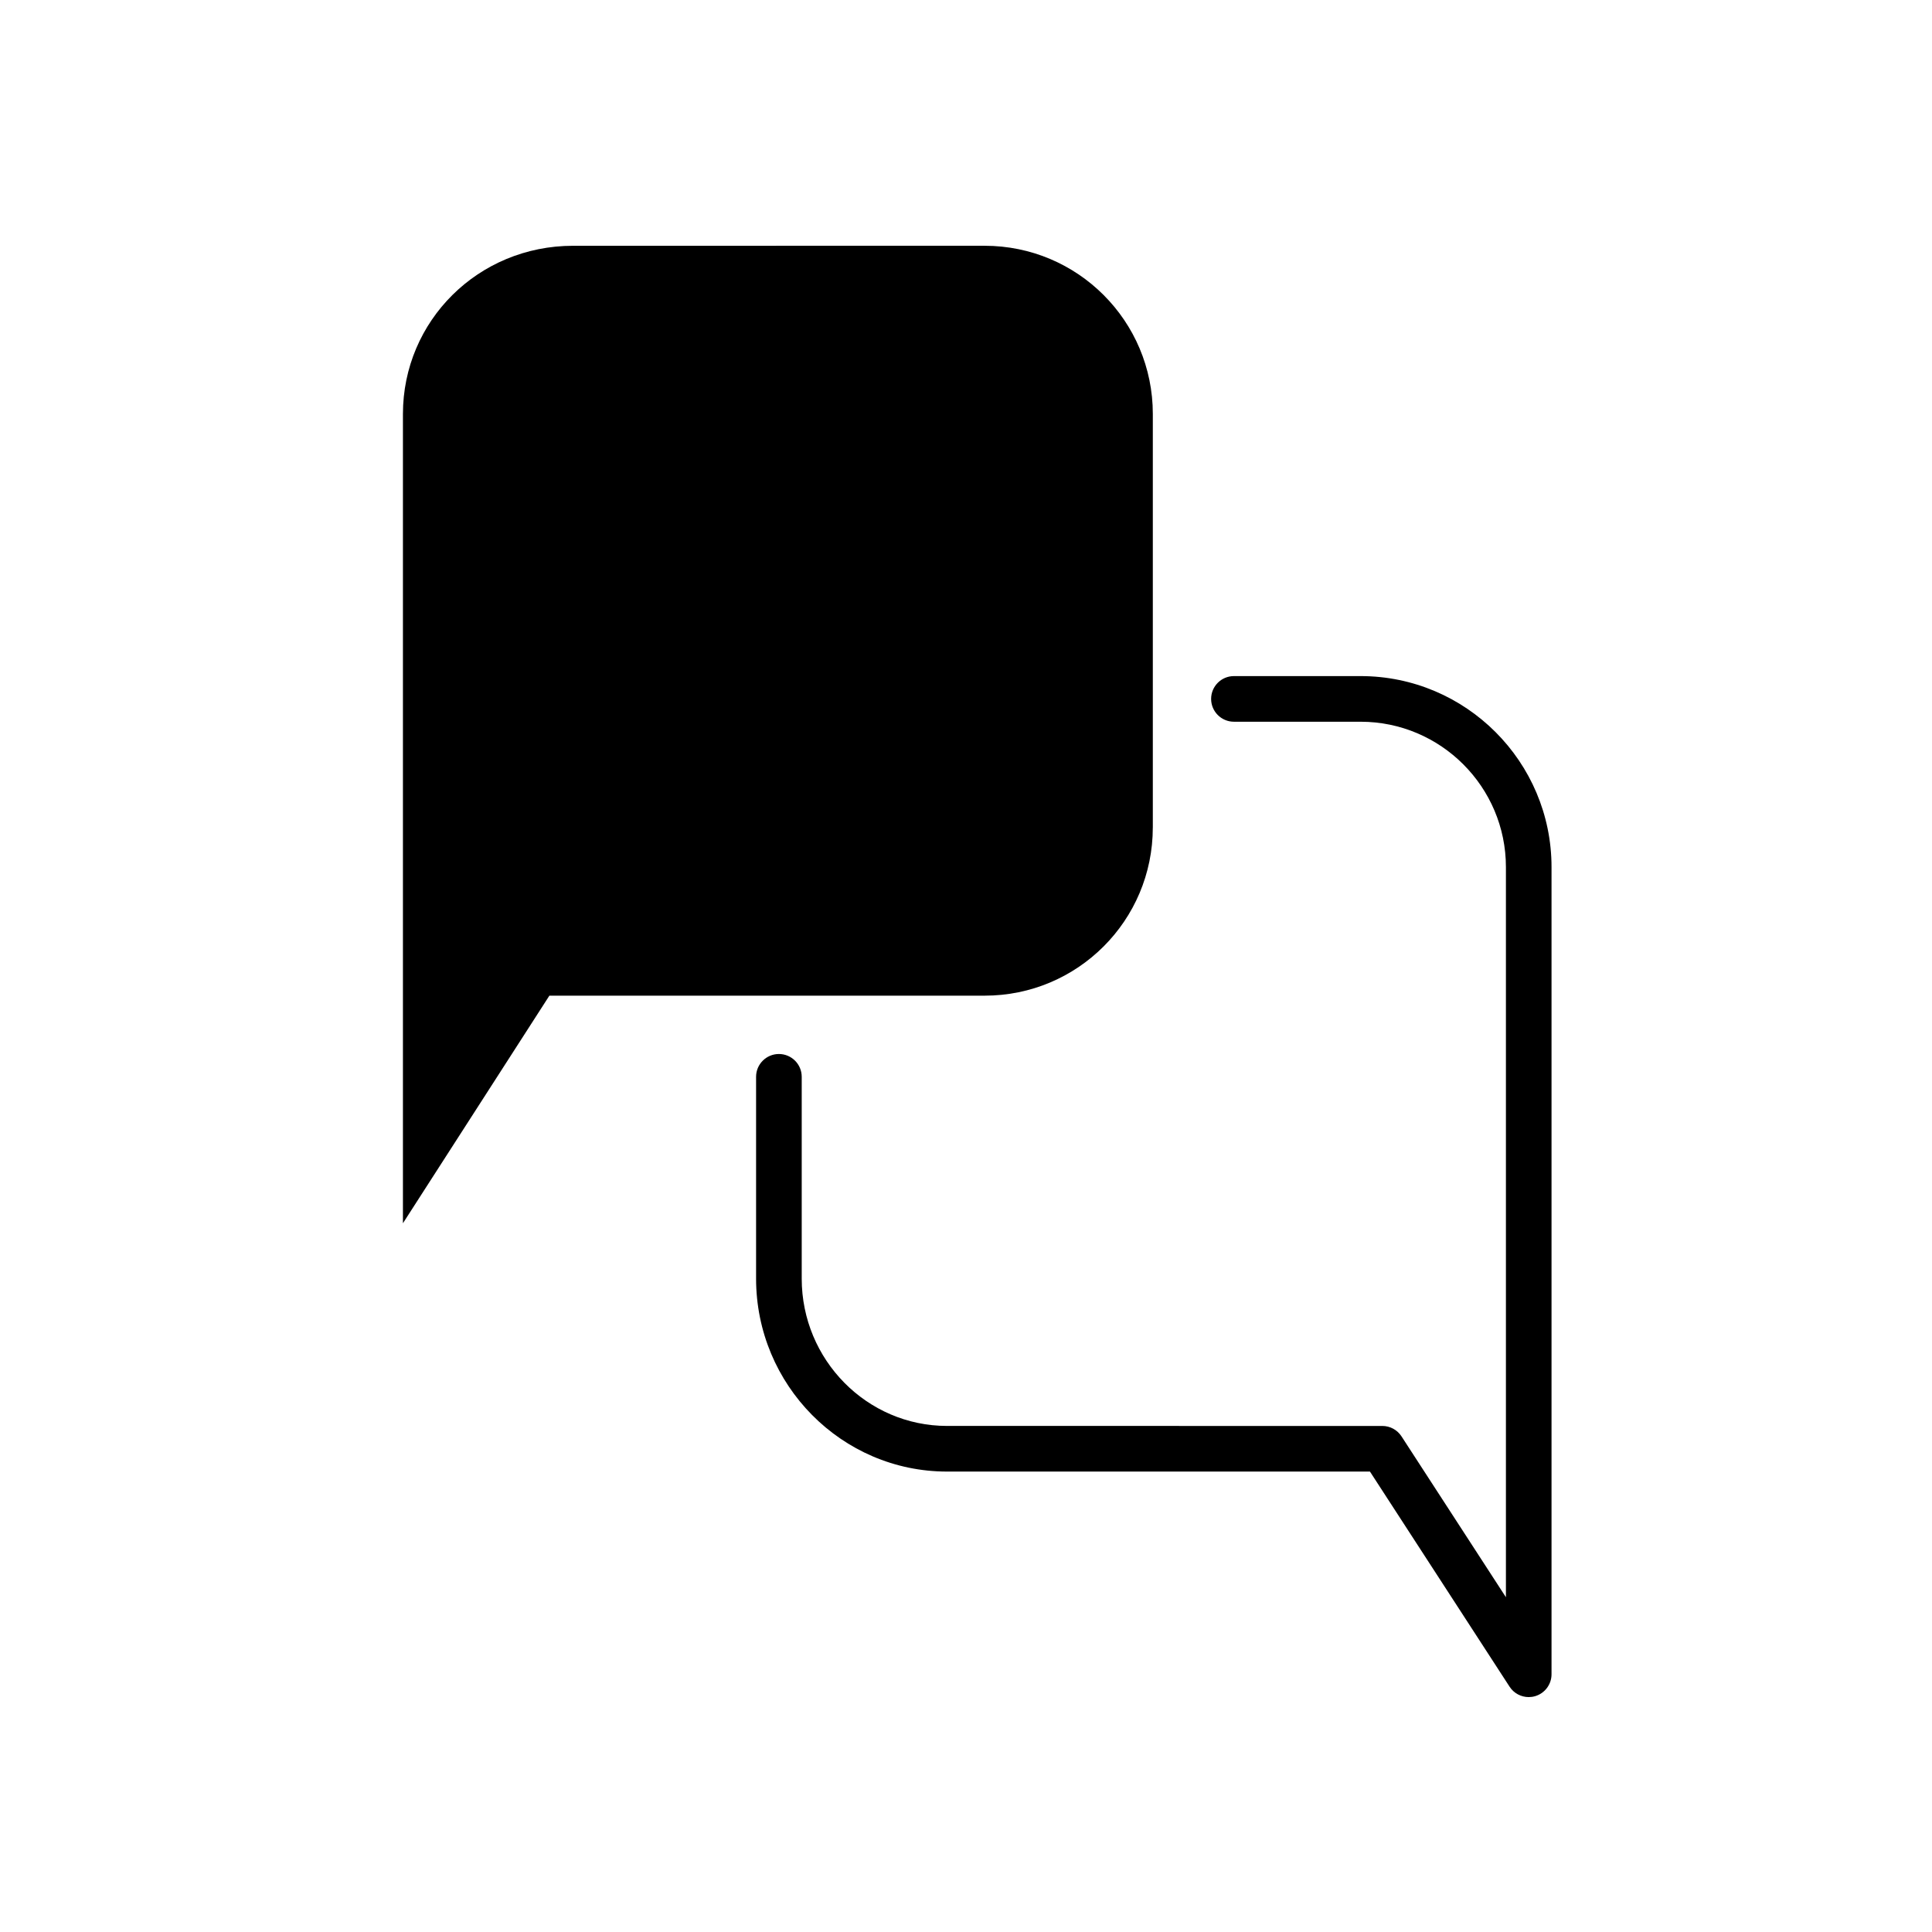
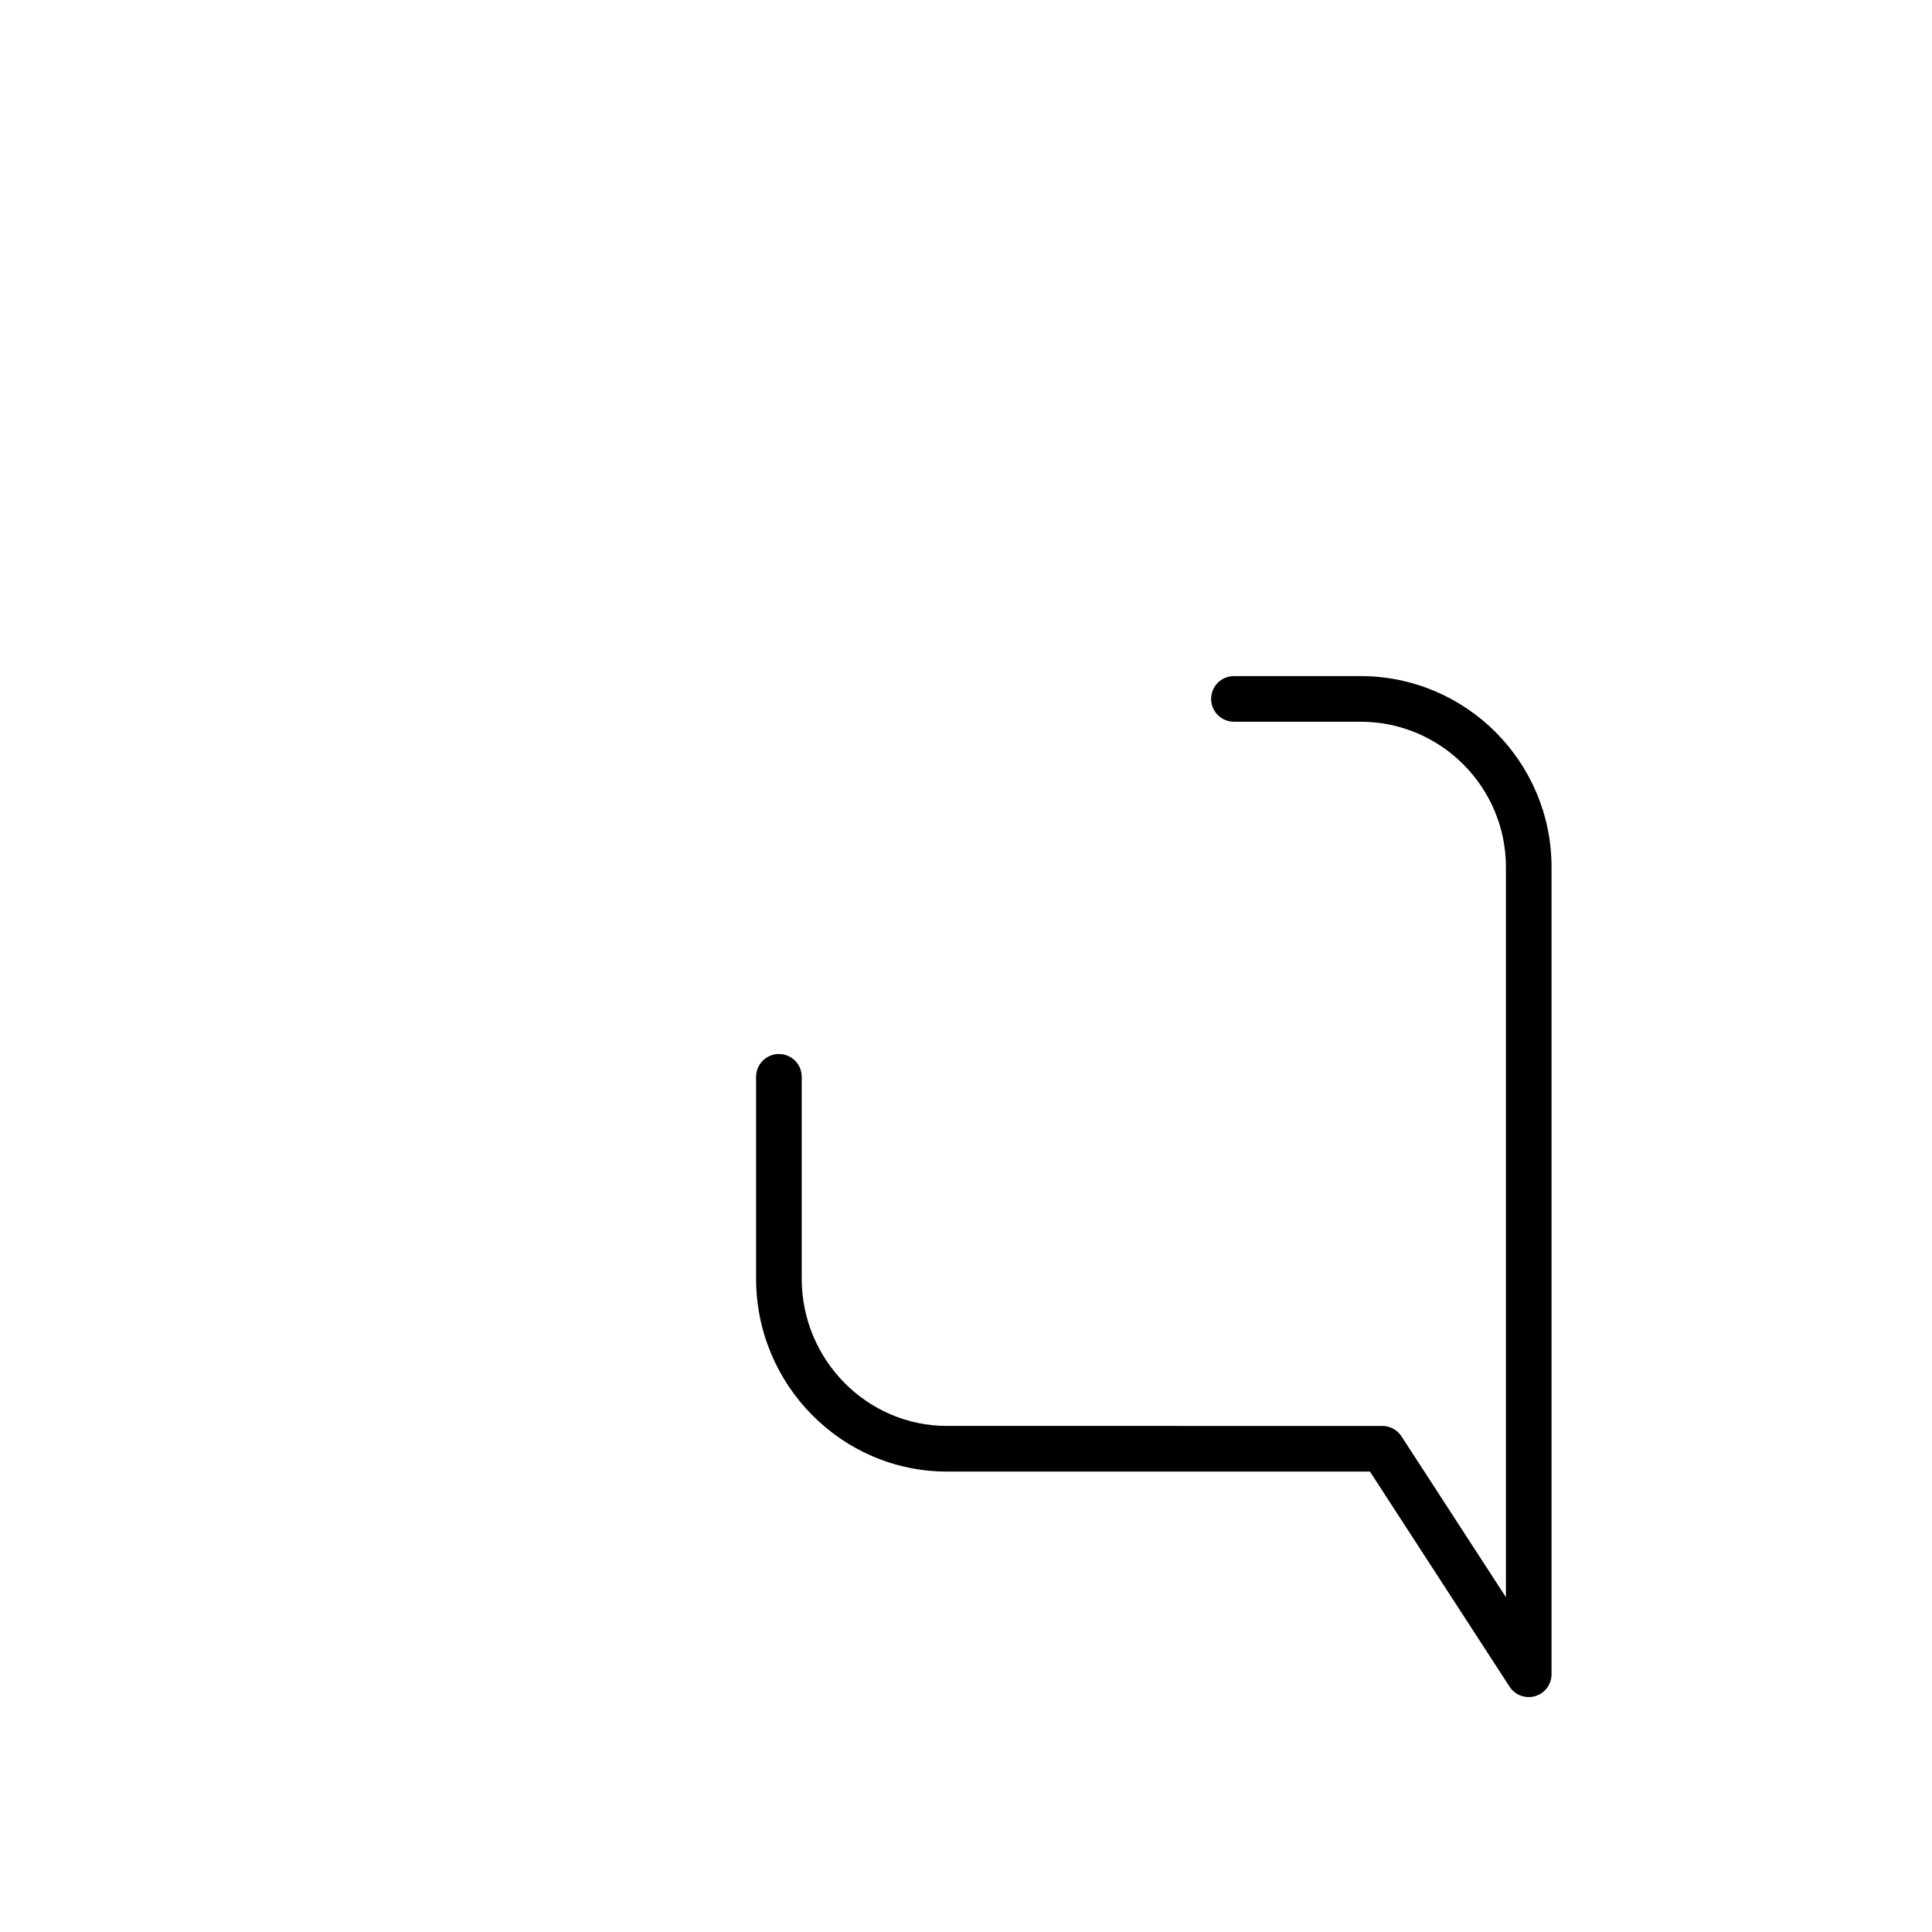
<svg xmlns="http://www.w3.org/2000/svg" fill="#000000" width="800px" height="800px" version="1.1" viewBox="144 144 512 512">
  <g>
    <path d="m394.98 533.98h112.07l37.004 57.012c1.137 1.754 3.059 2.754 5.074 2.754 0.57 0 1.148-0.082 1.715-0.246 2.57-0.766 4.328-3.125 4.328-5.801v-213.91c0-27.91-22.695-50.617-50.598-50.617h-33.562c-3.344 0-6.051 2.707-6.051 6.047s2.707 6.047 6.051 6.047h33.562c21.234 0 38.512 17.285 38.512 38.527v193.49l-27.676-42.637c-1.125-1.719-3.027-2.754-5.078-2.754l-115.35-0.004c-21.234 0-38.516-17.516-38.516-39.039v-53.488c0-3.336-2.711-6.039-6.047-6.039-3.336 0-6.047 2.707-6.047 6.039v53.484c0 28.199 22.703 51.137 50.609 51.137z" />
-     <path d="m449.51 363.29v-109.58c0-24.641-19.922-44.578-44.578-44.578l-109.06 0.004c-25.164 0-45.09 19.938-45.09 44.578v214.46l38.809-60.312h115.34c24.656 0.004 44.574-19.918 44.574-44.57z" />
  </g>
</svg>